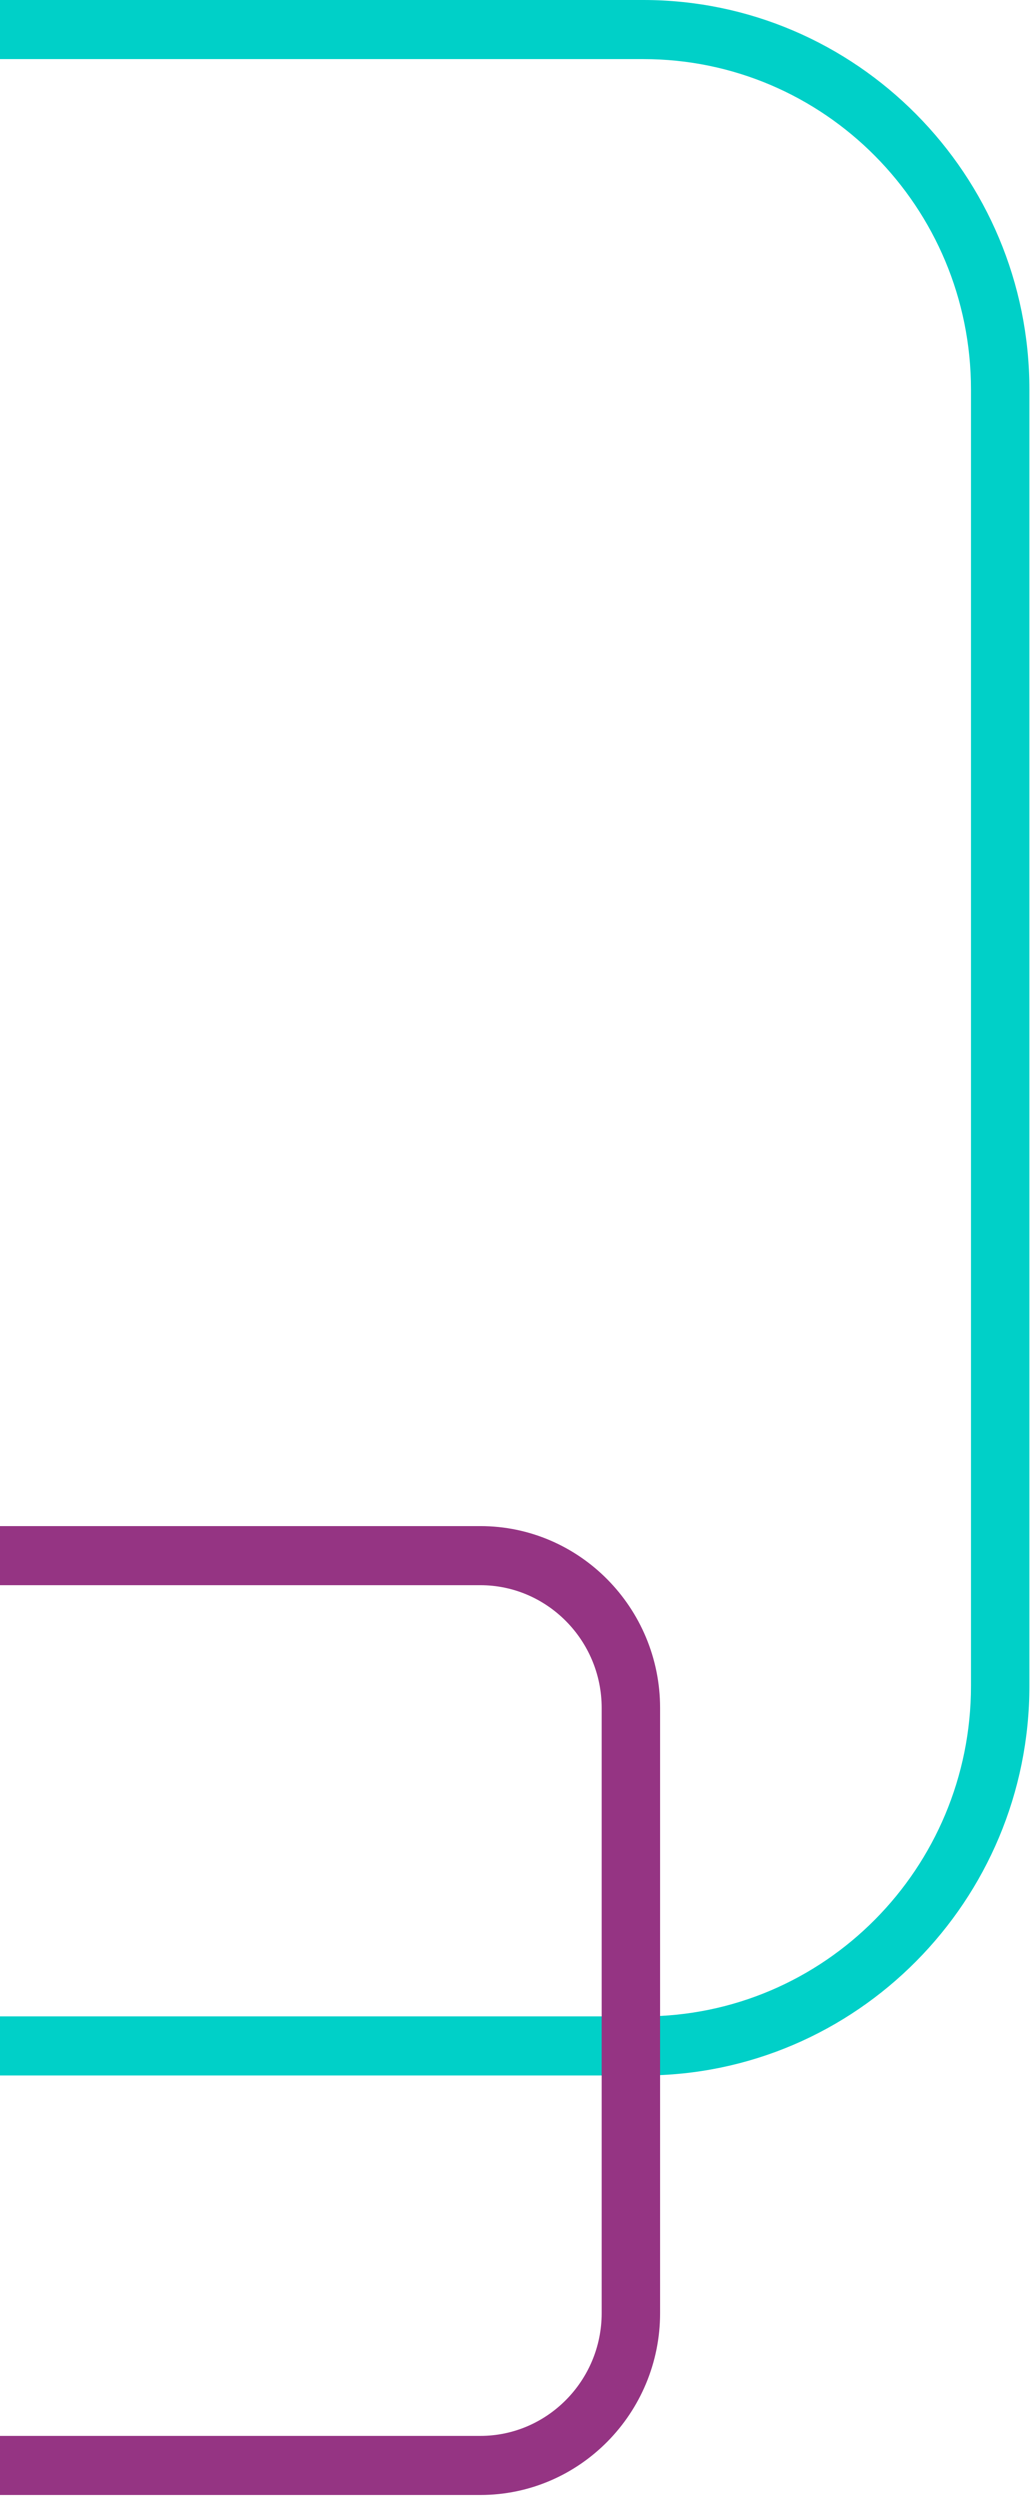
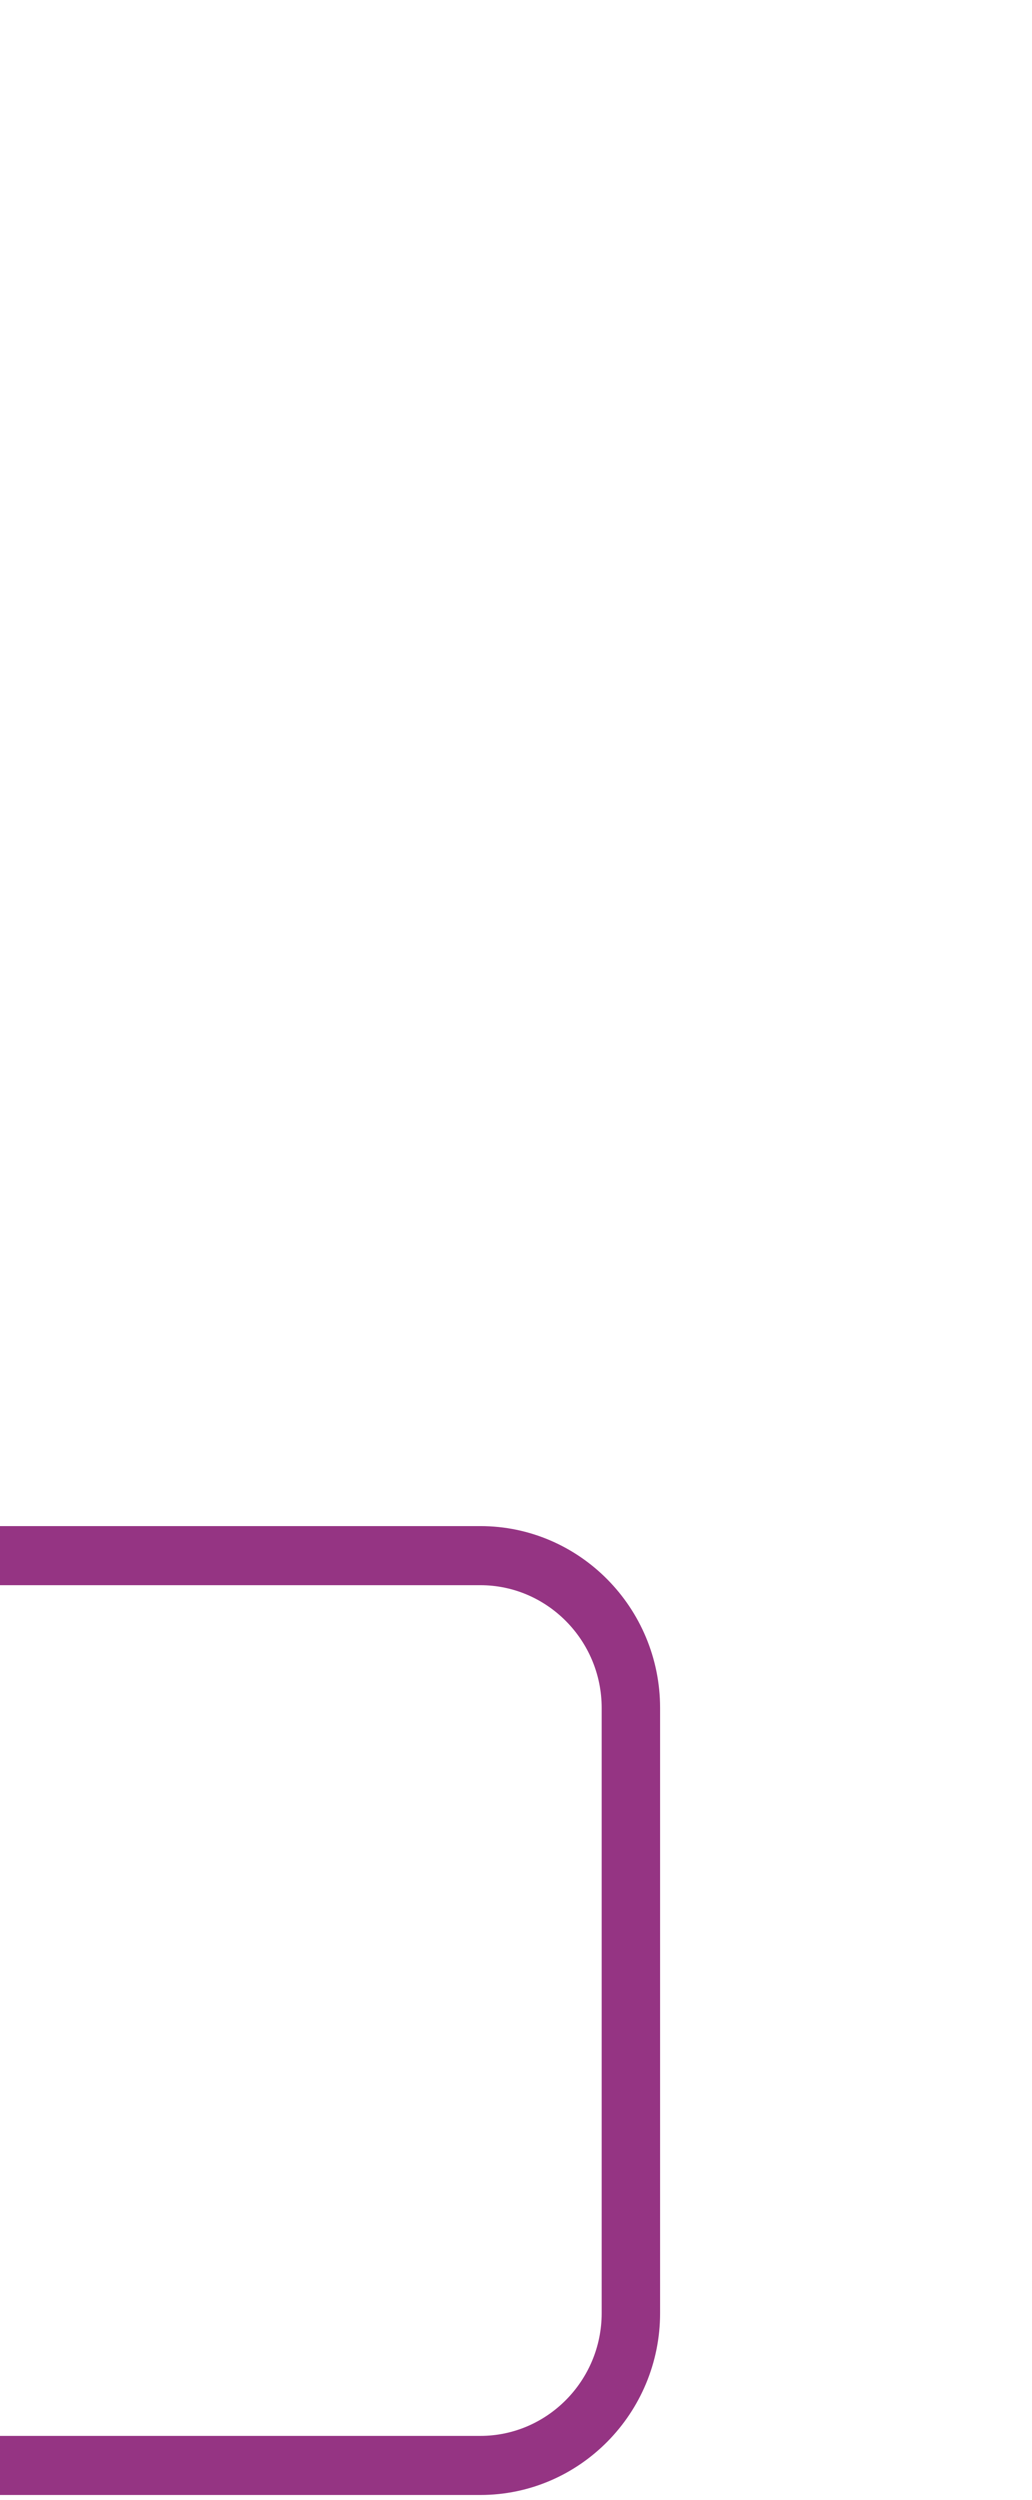
<svg xmlns="http://www.w3.org/2000/svg" version="1.2" viewBox="0 0 159 385" width="159" height="385">
  <title>Top</title>
  <defs>
    <clipPath id="cp1">
      <path d="m0-516h1600v3535h-1600z" />
    </clipPath>
  </defs>
  <style> .s0 { fill: #00d0c8 } .s1 { fill: #953483 } </style>
  <g id="Clip-Path" clip-path="url(#cp1)">
    <g>
-       <path class="s0" d="m99.1 0h-197.7c-32.7 0-59.4 26.9-59.4 60v199.6c0 33.1 26.7 60 59.4 60h197.7c32.8 0 59.5-26.9 59.5-60v-199.6c0-33.1-26.7-60-59.5-60zm0 9.1c27.9 0 50.5 22.8 50.5 50.9v199.6c0 28.1-22.6 50.9-50.5 50.9h-197.7c-27.8 0-50.4-22.8-50.4-50.9v-199.6c0-28.1 22.6-50.9 50.4-50.9z" />
      <path class="s1" d="m74 235h-92.3c-15.3 0-27.7 12.6-27.7 28v93.2c0 15.4 12.4 28 27.7 28h92.3c15.3 0 27.7-12.6 27.7-28v-93.2c0-15.4-12.4-28-27.7-28zm0 9.1c10.3 0 18.7 8.5 18.7 18.9v93.2c0 10.4-8.4 18.9-18.7 18.9h-92.3c-10.3 0-18.7-8.5-18.7-18.9v-93.2c0-10.4 8.4-18.9 18.7-18.9z" />
    </g>
  </g>
</svg>